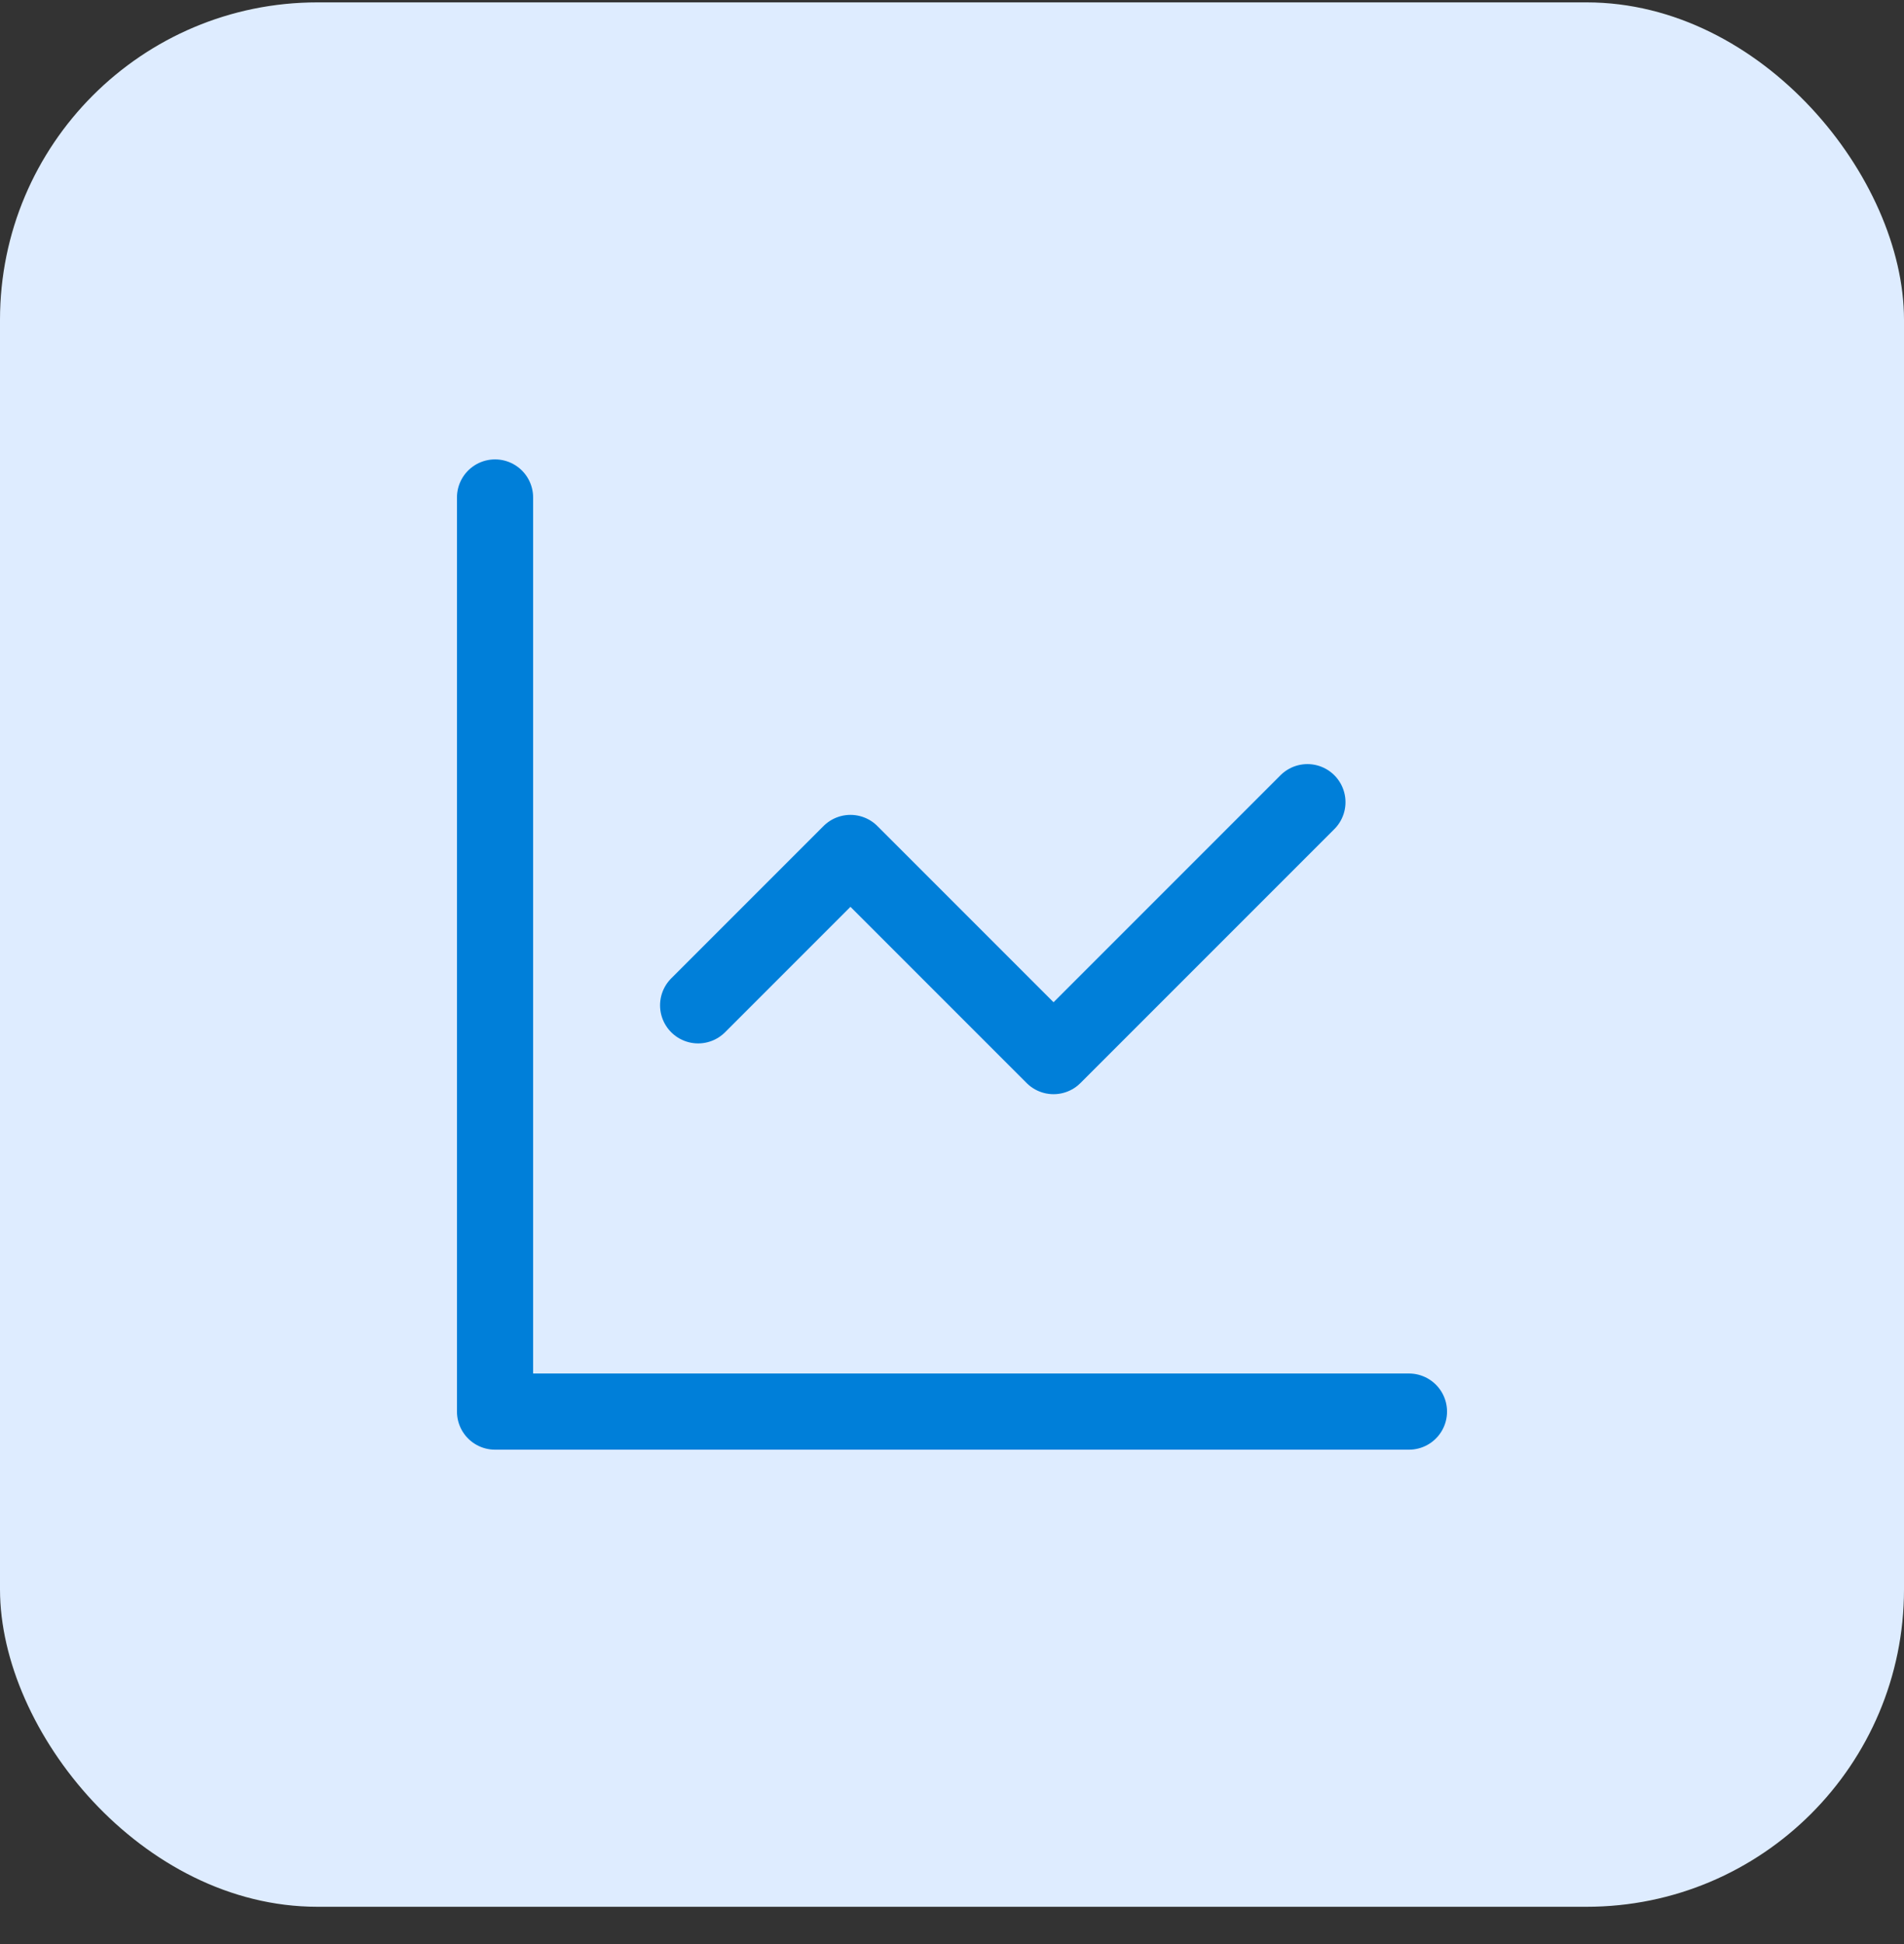
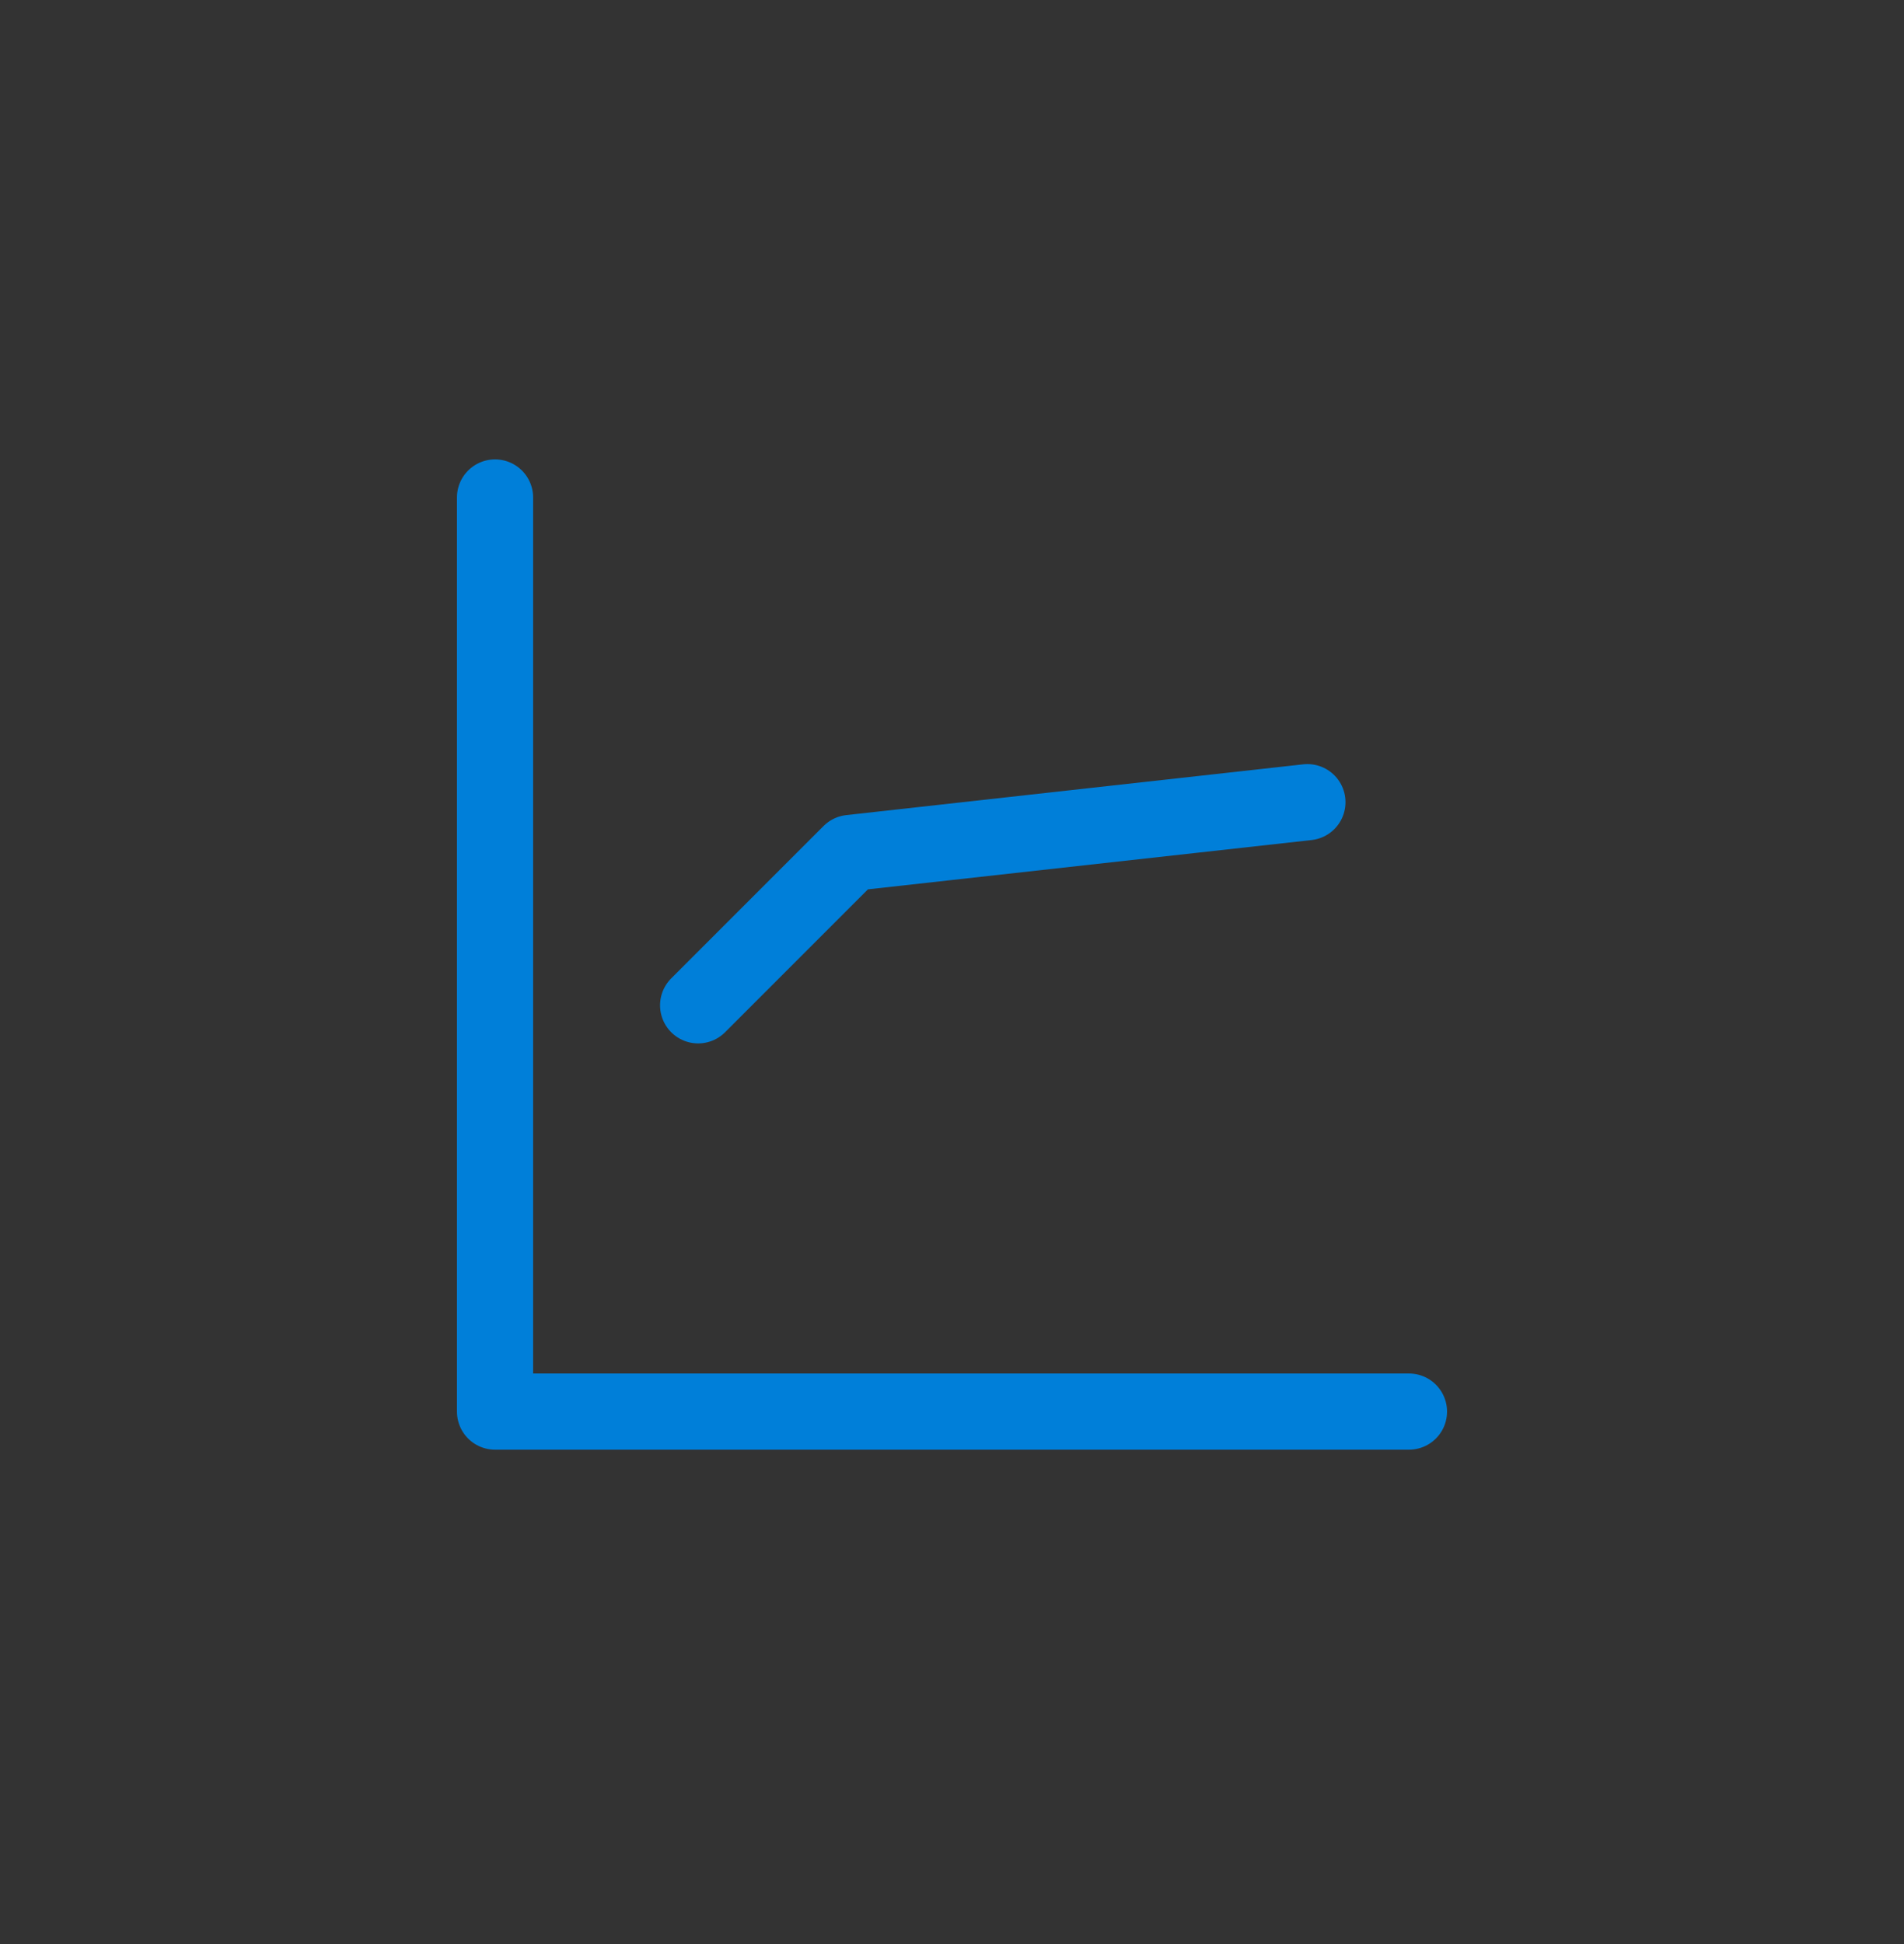
<svg xmlns="http://www.w3.org/2000/svg" width="48" height="49" viewBox="0 0 48 49" fill="none">
  <rect x="0" y="0" width="48" height="49" fill="#333333" stroke="none" />
-   <rect y="0.06" width="48" height="48" rx="8" fill="#DEECFF" />
-   <path d="M12.48 12.539V35.579H35.52M32.96 20.219L26.56 26.619L21.44 21.499L17.6 25.339" stroke="#007FD9" stroke-width="1.92" stroke-linecap="round" stroke-linejoin="round" />
+   <path d="M12.48 12.539V35.579H35.52M32.96 20.219L21.44 21.499L17.6 25.339" stroke="#007FD9" stroke-width="1.92" stroke-linecap="round" stroke-linejoin="round" />
</svg>